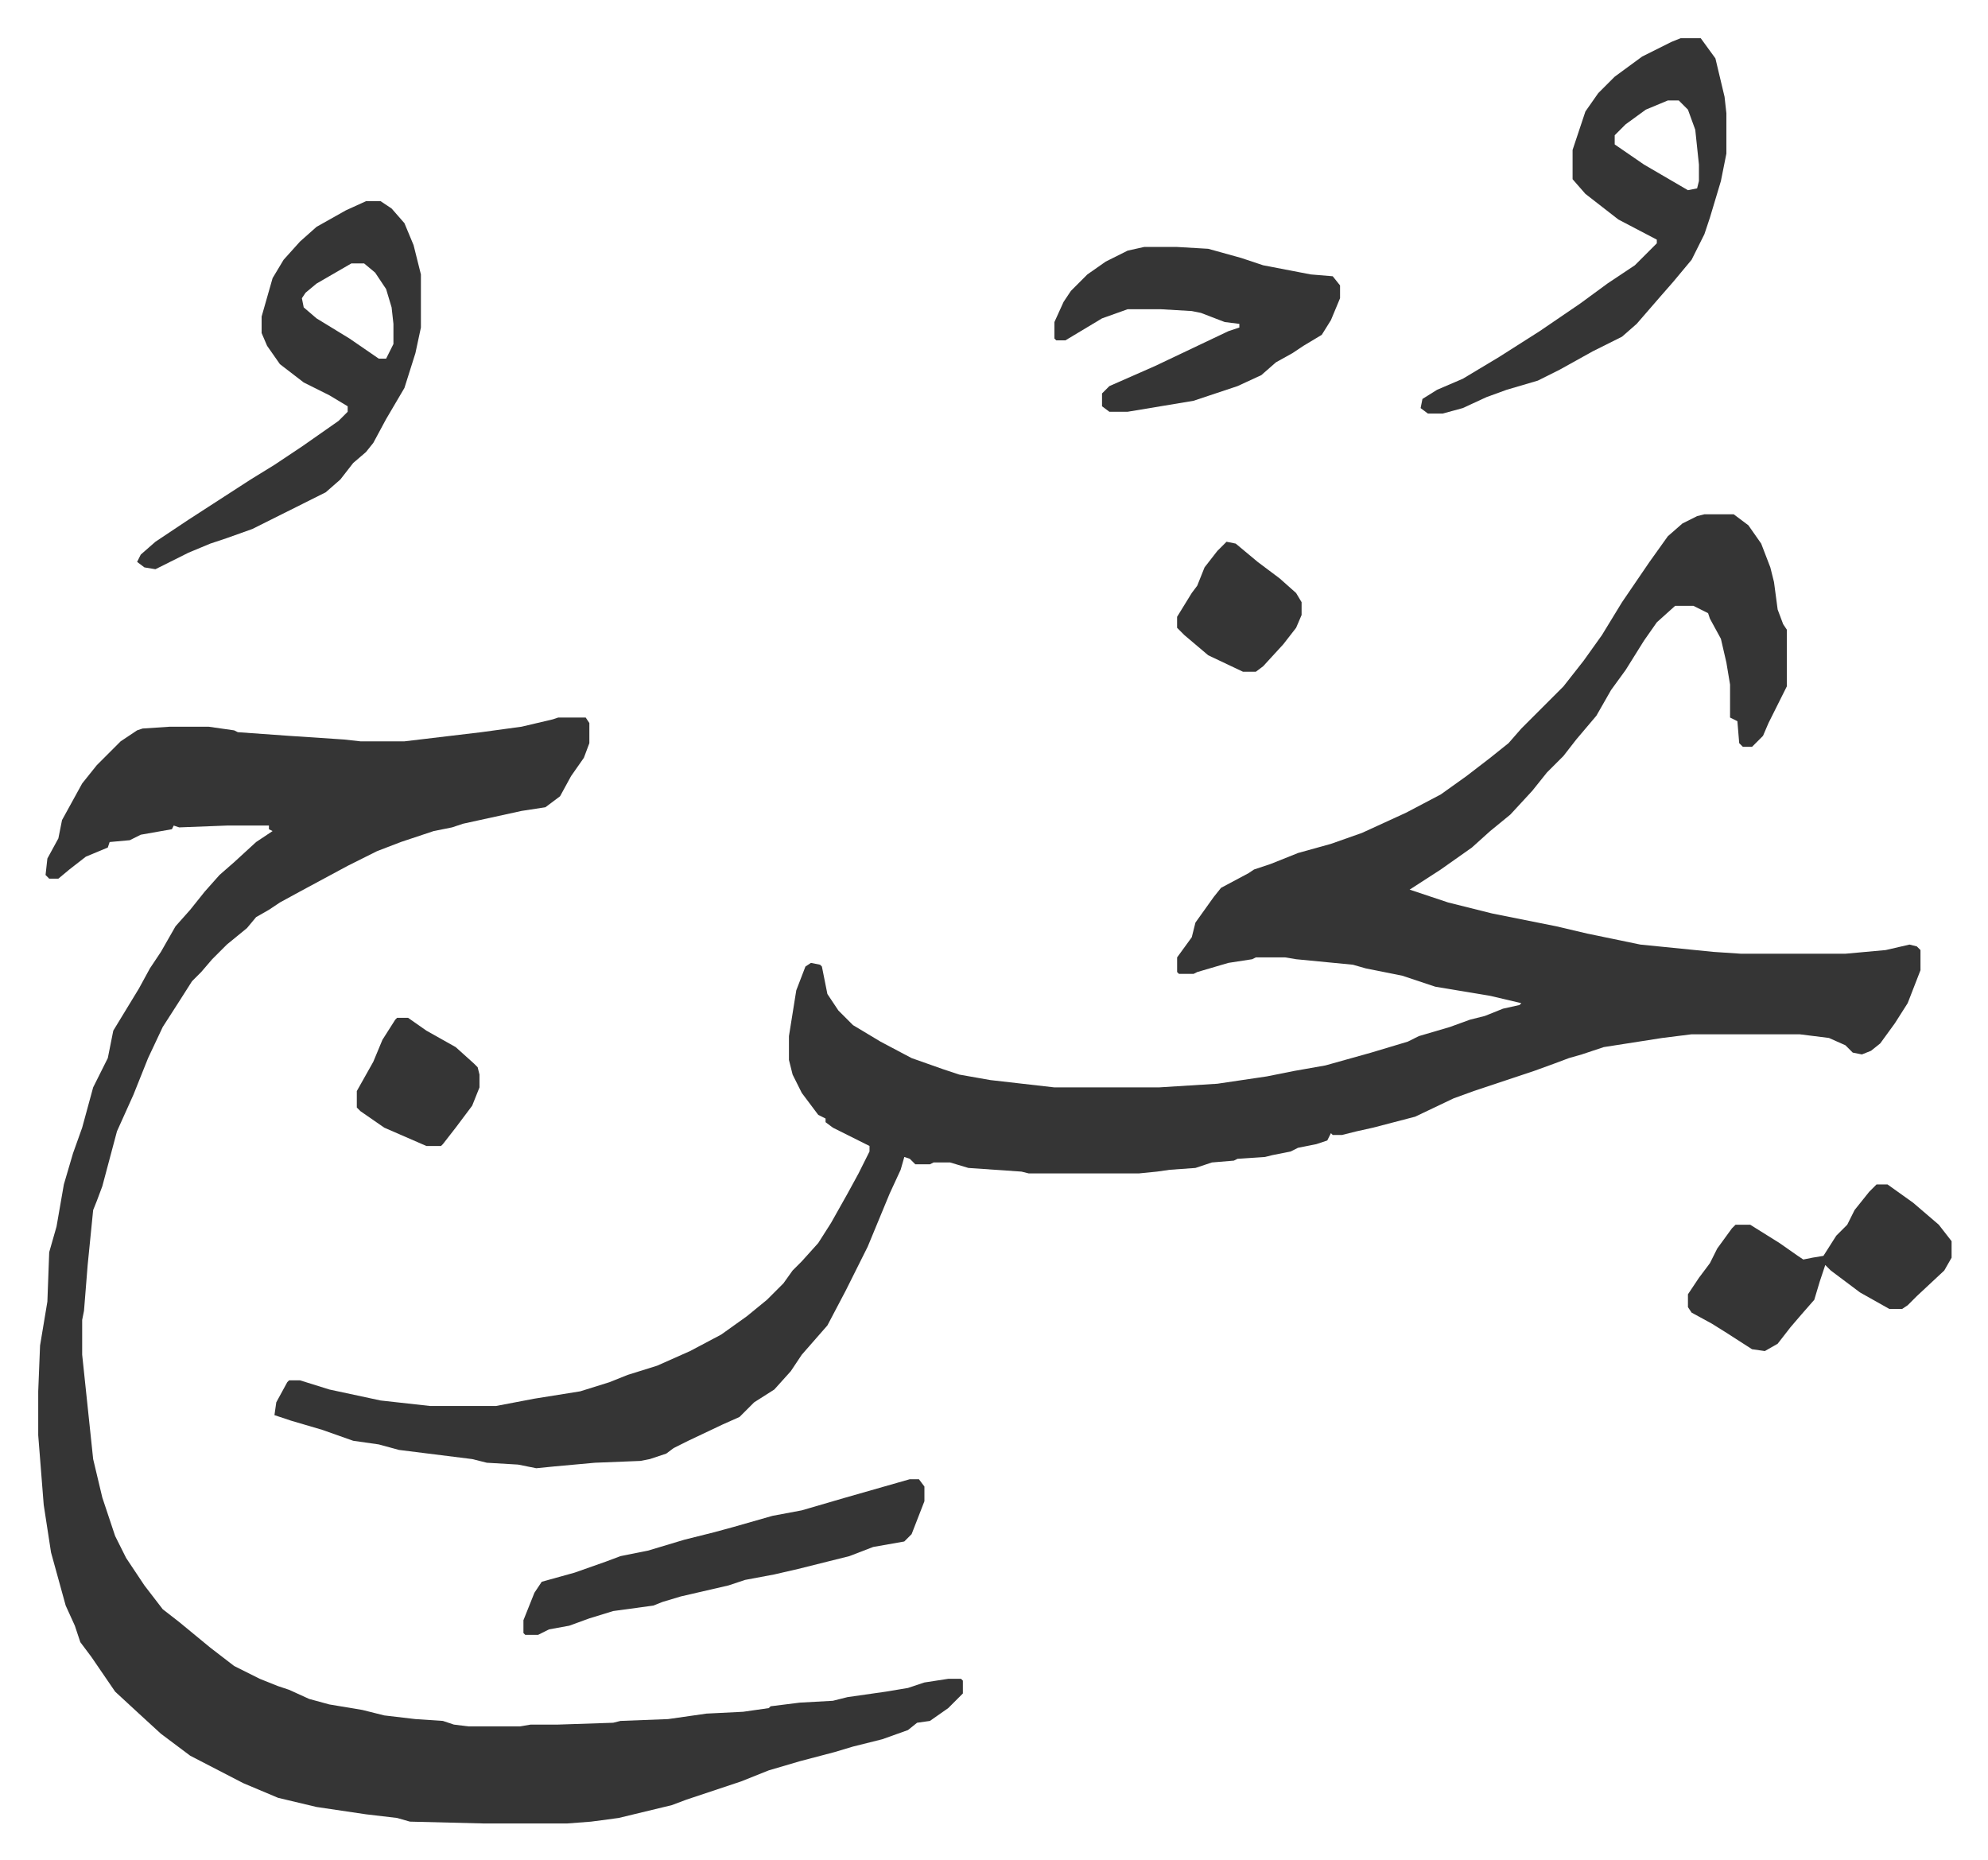
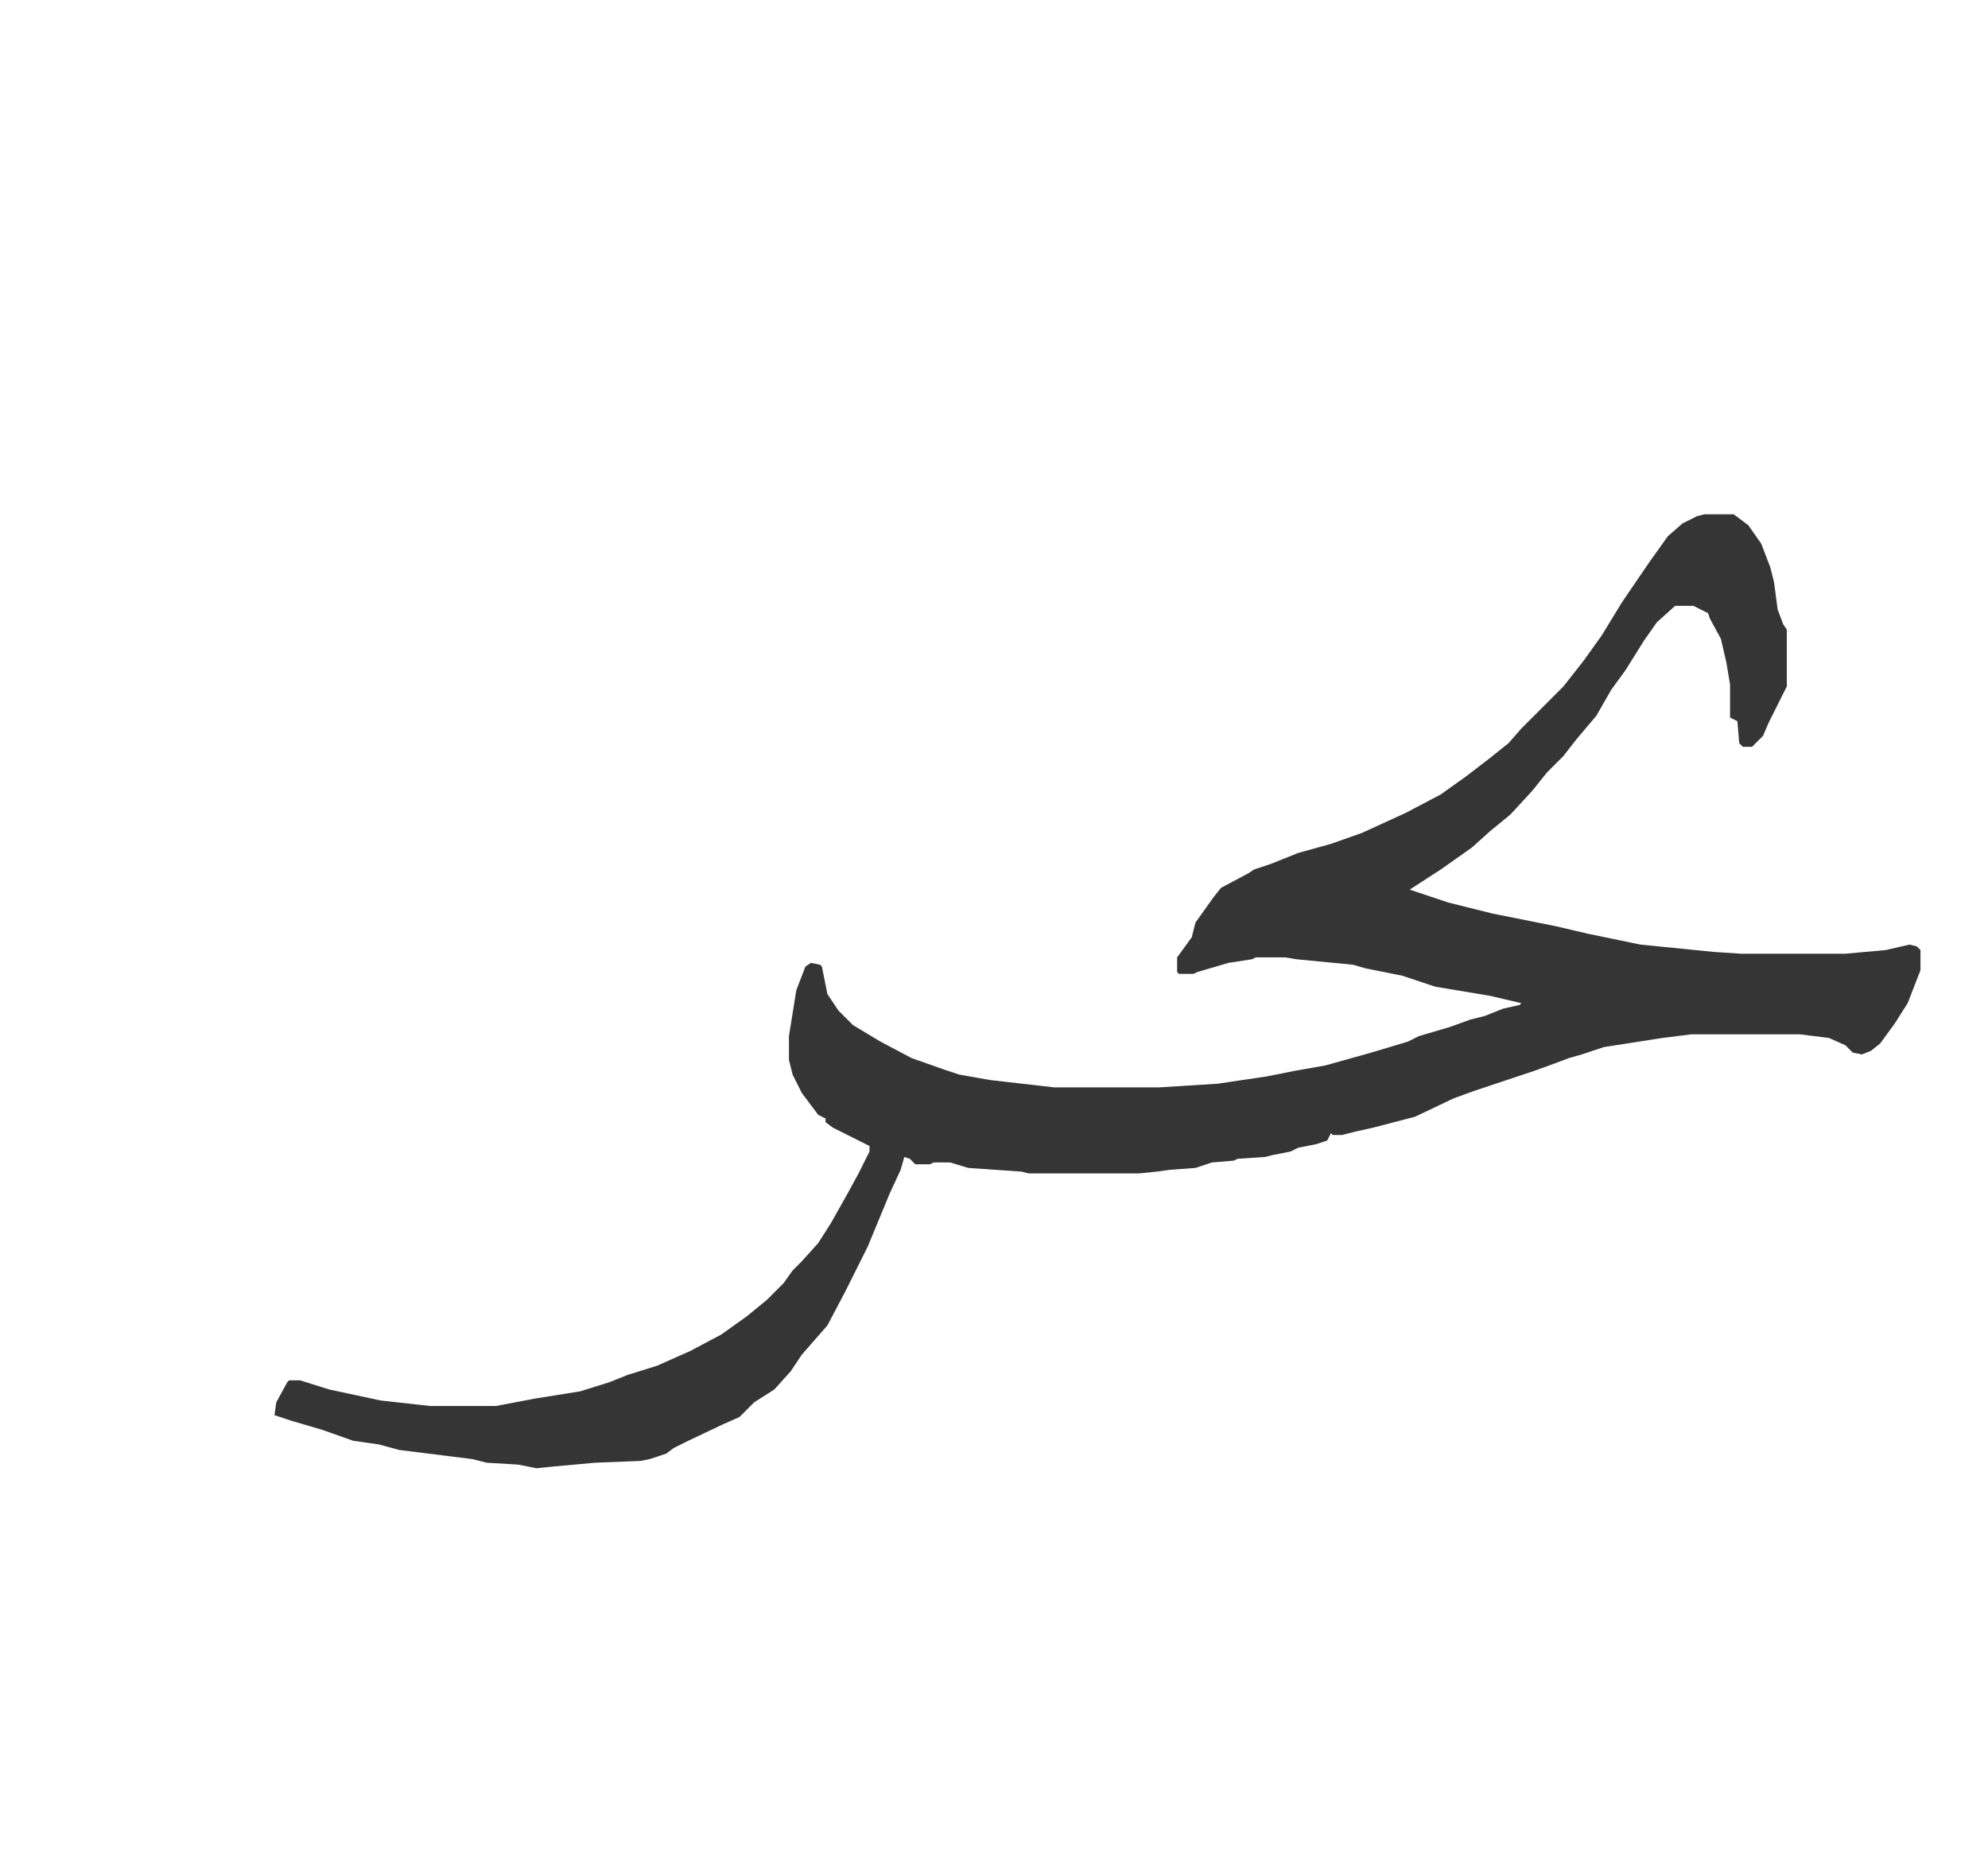
<svg xmlns="http://www.w3.org/2000/svg" role="img" viewBox="-20.88 340.12 1085.76 1015.76">
  <path fill="#353535" id="rule_normal" d="M910 621h16l8 6 7 10 5 13 2 8 2 15 3 8 2 3v31l-5 10-5 10-3 7-5 5-1 1h-5l-2-2-1-12-4-2v-18l-2-12-3-13-6-11-1-3-4-2-4-2h-10l-10 9-7 10-10 16-8 11-8 14-11 13-7 9-9 9-8 10-12 13-11 9-10 9-17 12-17 11 21 7 24 6 35 7 17 4 29 6 40 4 15 1h57l22-2 13-3 4 1 2 2v11l-7 18-7 11-8 11-5 4-5 2-5-1-4-4-9-4-16-2h-59l-16 2-32 5-12 4-7 2-8 3-11 4-12 4-21 7-11 4-21 10-23 6-9 2-8 2h-5l-1-1-2 4-6 2-10 2-4 2-10 2-4 1-15 1-2 1-12 1-9 3-14 1-7 1-10 1h-60l-4-1-29-2-10-3h-9l-2 1h-8l-3-3-3-1-2 7-6 13-12 29-4 8-8 16-10 19-7 8-7 8-6 9-9 10-11 7-8 8-9 4-19 9-8 4-4 3-9 3-5 1-25 1-22 2-10 1-10-2-17-1-8-2-40-5-11-3-14-2-17-6-17-5-9-3 1-7 6-11 1-1h6l16 5 28 6 27 3h36l21-4 25-4 16-5 10-4 16-5 18-8 17-9 14-10 11-9 9-9 5-7 5-5 9-10 7-11 9-16 6-11 6-12v-3l-14-7-6-3-4-3v-2l-4-2-9-12-5-10-2-8v-13l4-25 5-13 3-2 5 1 1 1 3 15 6 9 8 8 15 9 17 9 17 6 9 3 17 3 35 4h57l32-2 27-4 15-3 17-3 25-7 20-6 6-3 17-5 11-4 8-2 10-4 9-2 1-1-17-4-30-5-18-6-20-4-7-2-31-3-6-1h-16l-2 1-13 2-17 5-2 1h-8l-1-1v-8l8-11 2-8 10-14 4-5 15-8 3-2 9-3 15-6 18-5 17-6 24-11 19-10 14-10 13-10 10-8 7-8 23-23 11-14 10-14 11-18 15-22 10-14 8-7 8-4z" />
-   <path fill="#353535" id="rule_normal" d="M284 732h15l2 3v11l-3 8-7 10-6 11-8 6-13 2-32 7-6 2-10 2-18 6-13 5-16 8-26 14-11 6-6 4-7 4-5 6-11 9-8 8-6 7-5 5-7 11-9 14-8 17-8 20-9 20-8 30-3 8-2 5-3 30-2 25-1 5v19l6 57 5 21 7 21 6 12 10 15 10 13 9 7 17 14 13 10 14 7 10 4 6 2 11 5 11 3 18 3 12 3 17 2 15 1 6 2 8 1h28l6-1h15l30-1 4-1 26-1 21-3 20-1 14-2 1-1 16-2 18-1 8-2 21-3 12-2 9-3 13-2h7l1 1v7l-8 8-10 7-7 1-5 4-14 5-16 4-10 3-19 5-17 5-15 6-30 10-8 3-29 7-15 2-13 1h-46l-40-1-7-2-17-2-27-4-21-5-19-8-29-15-16-12-12-11-13-12-13-19-6-8-3-9-5-11-8-29-4-26-3-38v-24l1-25 4-24 1-27 4-14 4-23 5-17 5-14 6-22 8-16 3-15 14-23 6-11 6-9 8-14 8-9 8-10 8-9 8-7 12-11 9-6-2-1v-2h-23l-26 1-3-1-1 2-17 3-6 3-11 1-1 3-12 5-9 7-6 5H6l-2-2 1-9 6-11 2-10 11-20 8-10 13-13 9-6 3-1 15-1h21l14 2 2 1 28 2 30 2 9 1h24l42-5 22-3 17-4zm613-371h11l8 11 5 21 1 9v22l-3 15-6 20-3 9-7 14-10 12-7 8-13 15-8 7-16 8-18 10-12 6-17 5-11 4-13 6-11 3h-8l-4-3 1-5 8-5 14-6 20-12 22-14 22-15 15-11 15-10 12-12v-2l-21-11-18-14-7-8v-16l7-21 7-10 9-9 15-11 16-8zm-7 34l-12 5-11 8-5 5-1 1v5l16 11 24 14 5-1 1-4v-9l-2-19-4-11-5-5z" />
-   <path fill="#353535" id="rule_normal" d="M179 450h8l6 4 7 8 5 12 4 16v29l-3 14-6 19-10 17-7 13-4 5-7 6-7 9-8 7-16 8-24 12-14 5-9 3-12 5-18 9-6-1-4-3 2-4 8-7 18-12 17-11 17-11 13-8 15-10 10-7 10-7 5-5v-3l-10-6-14-7-13-10-7-10-3-7v-9l6-21 6-10 9-10 9-8 16-9zm-8 34l-19 11-6 5-2 3 1 5 7 6 18 11 16 11h4l4-8v-11l-1-9-3-10-6-9-6-5zm433-9h18l17 1 18 5 12 4 26 5 12 1 4 5v7l-5 12-5 8-10 6-6 4-9 5-8 7-13 6-24 8-36 6h-10l-4-3v-7l4-4 25-11 40-19 6-2v-2l-8-1-13-5-5-1-17-1h-18l-14 5-20 12h-5l-1-1v-9l5-11 4-6 9-9 10-7 12-6zm-128 673h5l3 4v8l-7 18-4 4-17 3-13 5-28 7-13 3-16 3-9 3-26 6-10 3-5 2-22 3-13 4-11 4-11 2-6 3h-7l-1-1v-7l6-15 4-6 18-5 17-6 8-3 15-3 20-6 16-4 11-3 21-6 16-3 24-7 28-8zm528-161h6l14 10 14 12 7 9v9l-4 7-15 14-5 5-3 2h-7l-16-9-16-12-3-3-3 9-3 10-7 8-6 7-7 9-7 4-7-1-14-9-8-5-11-6-2-3v-7l6-9 6-8 4-8 8-11 2-2h8l16 10 10 7 3 2 5-1 6-1 7-11 6-6 4-8 8-10zm-808-91h6l10 7 16 9 10 9 2 2 1 4v7l-4 10-9 12-7 9-1 1h-8l-23-10-13-9-2-2v-9l9-16 5-12 7-11zm453-260l5 1 12 10 12 9 9 8 3 5v7l-3 7-7 9-11 12-4 3h-7l-19-9-13-11-4-4v-6l8-13 3-4 4-10 7-9z" />
</svg>